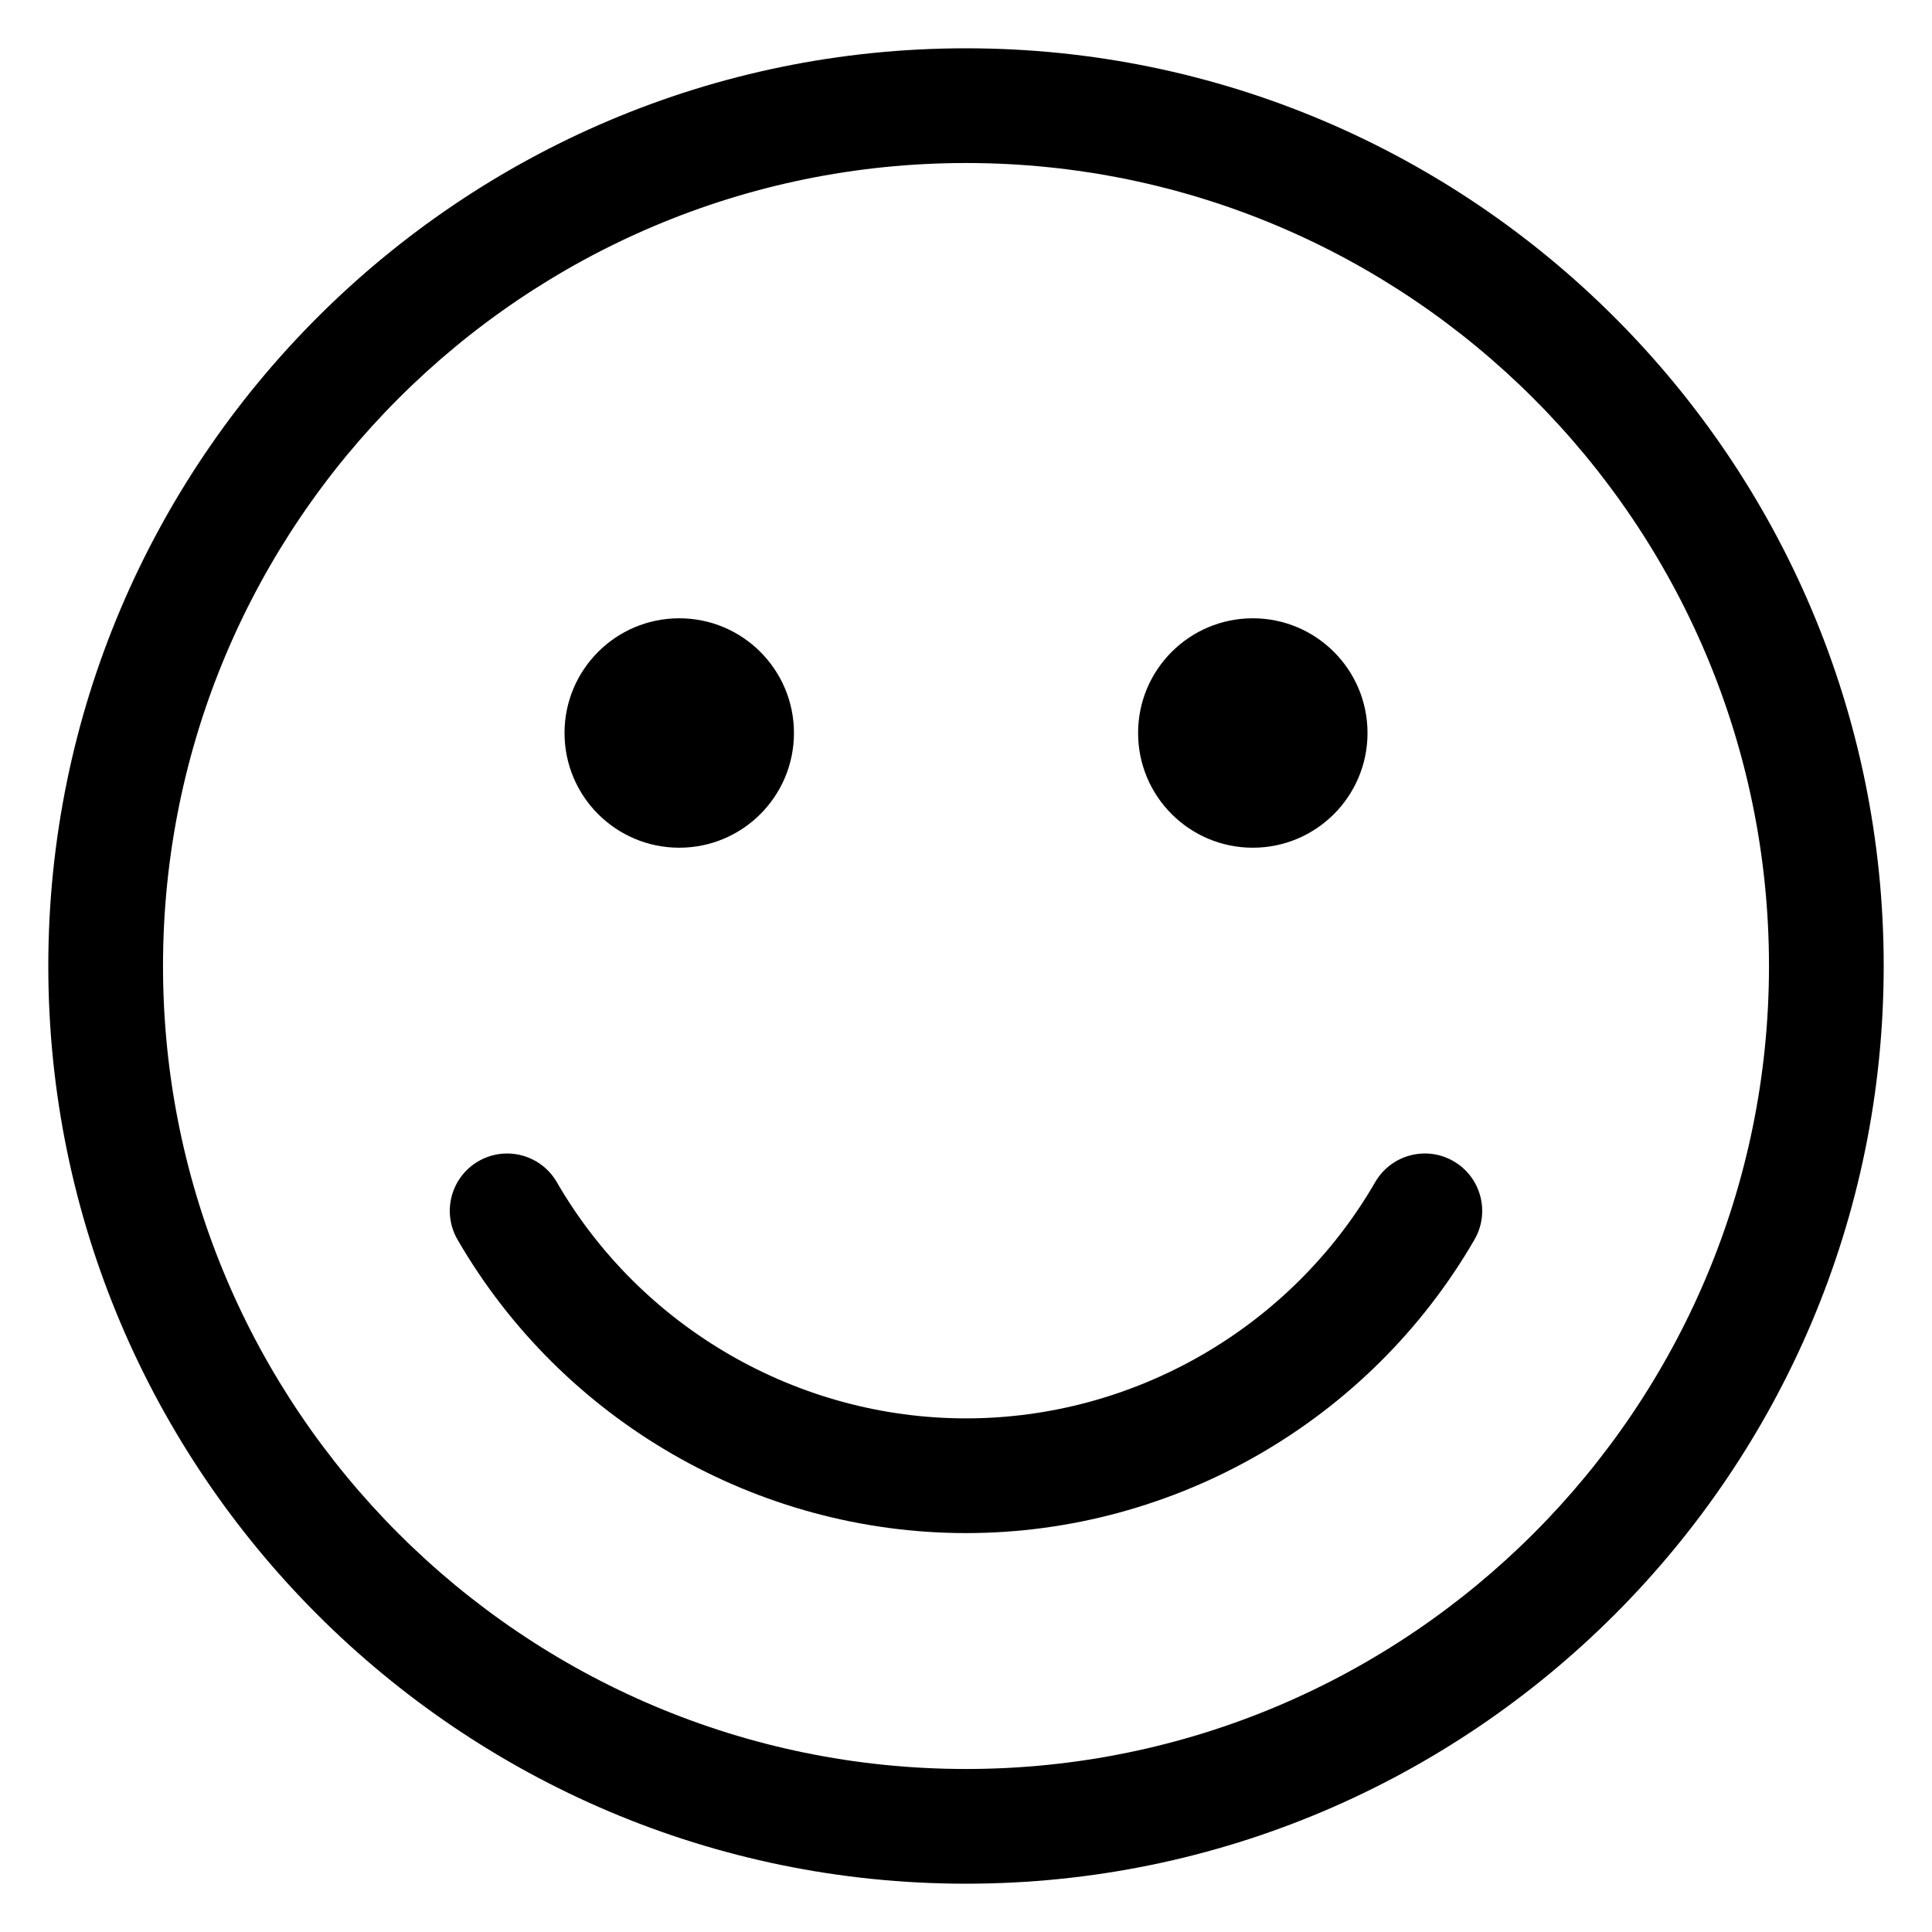
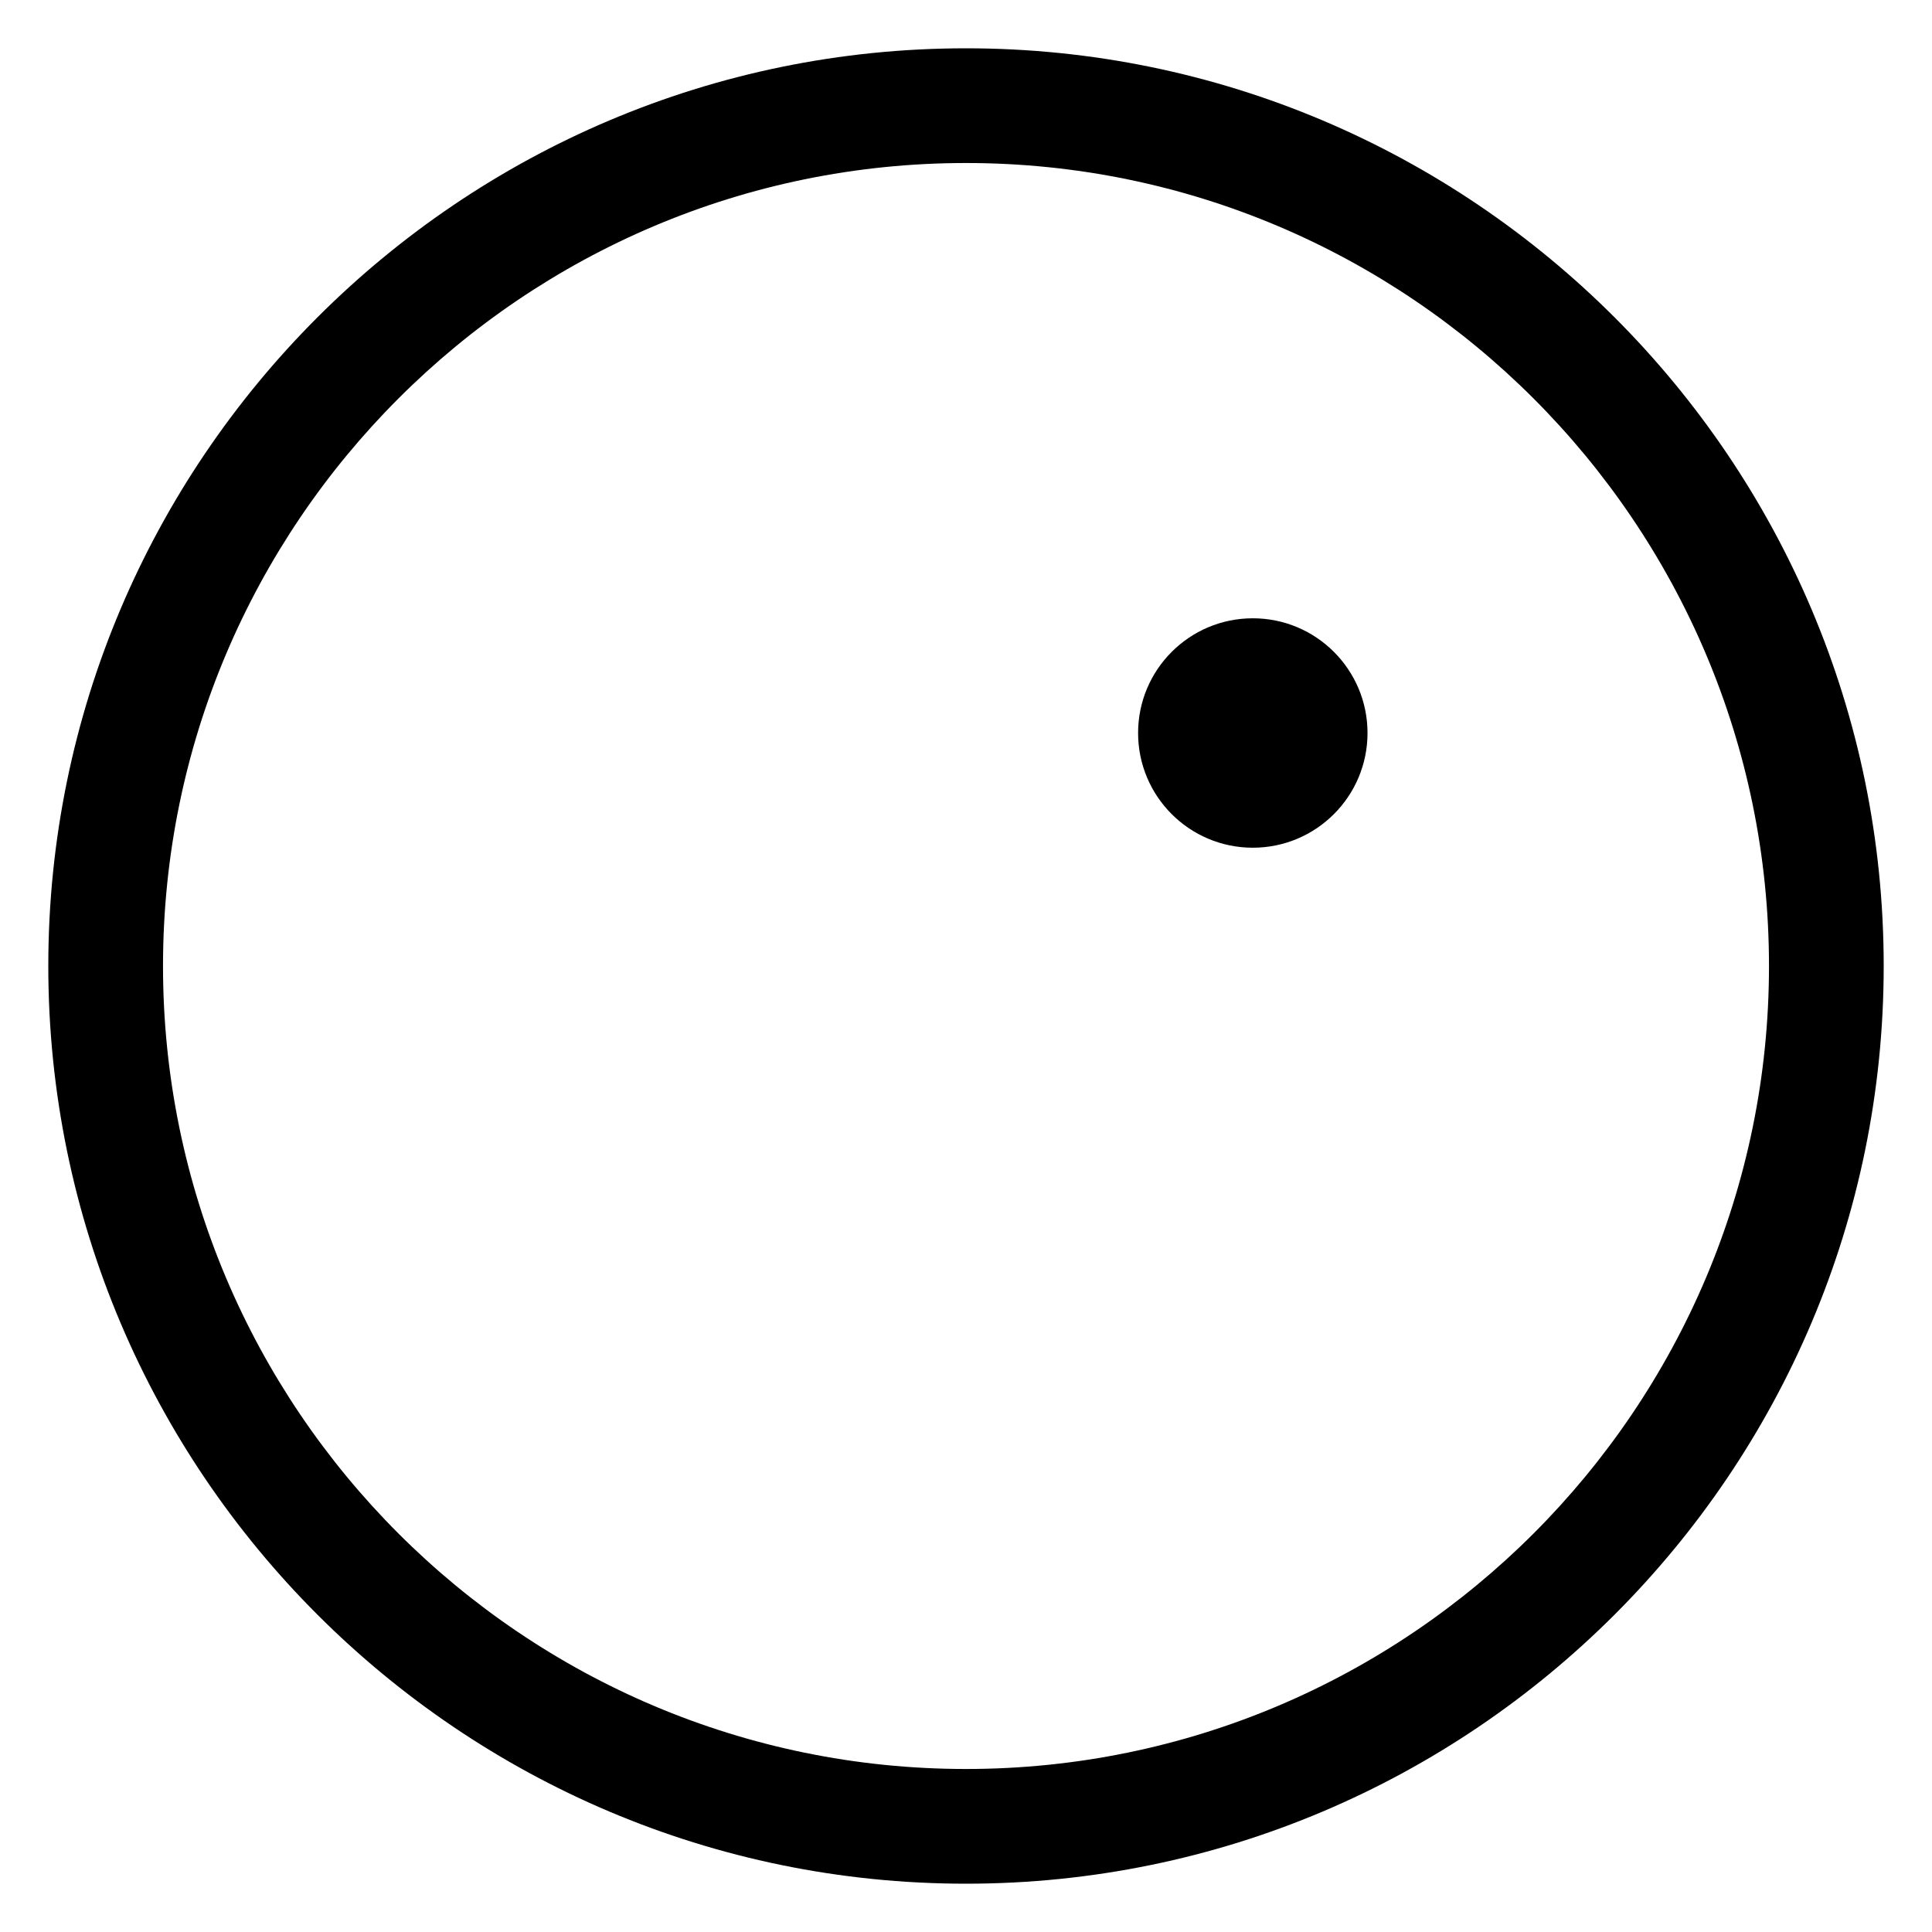
<svg xmlns="http://www.w3.org/2000/svg" width="40px" height="40px" viewBox="0 0 40 40" version="1.1">
  <title>icnt_outline_user04_light</title>
  <desc>Created with Sketch.</desc>
  <defs />
  <g id="Symbols" stroke="none" stroke-width="1" fill="none" fill-rule="evenodd">
    <g id="icnt_outline_user04_light" fill="#000000">
      <g id="icnt_outline_user04" transform="translate(1, 1)">
        <g id="Layer_1">
          <path d="M19,38 C8.523,38 0,29.477 0,19 C0,8.523 8.523,0 19,0 C29.477,0 38,8.523 38,19 C38,29.477 29.477,38 19,38 L19,38 Z M19,2.375 C9.833,2.375 2.375,9.833 2.375,19 C2.375,28.167 9.833,35.625 19,35.625 C28.167,35.625 35.625,28.167 35.625,19 C35.625,9.833 28.167,2.375 19,2.375 L19,2.375 Z" id="Shape" />
          <g id="Group" transform="translate(10.688, 11.578)">
-             <circle id="Oval" cx="2.375" cy="2.598" r="2.375" />
            <circle id="Oval" cx="14.25" cy="2.598" r="2.375" />
          </g>
-           <path d="M19,30.741 C14.675,30.741 10.64,28.413 8.472,24.664 C8.144,24.097 8.338,23.37 8.905,23.042 C9.473,22.713 10.2,22.908 10.528,23.475 C12.273,26.492 15.519,28.366 19,28.366 C22.481,28.366 25.727,26.492 27.472,23.475 C27.801,22.907 28.527,22.713 29.095,23.042 C29.662,23.37 29.856,24.097 29.528,24.664 C27.359,28.413 23.325,30.741 19,30.741 L19,30.741 Z" id="Shape" />
        </g>
      </g>
    </g>
  </g>
</svg>